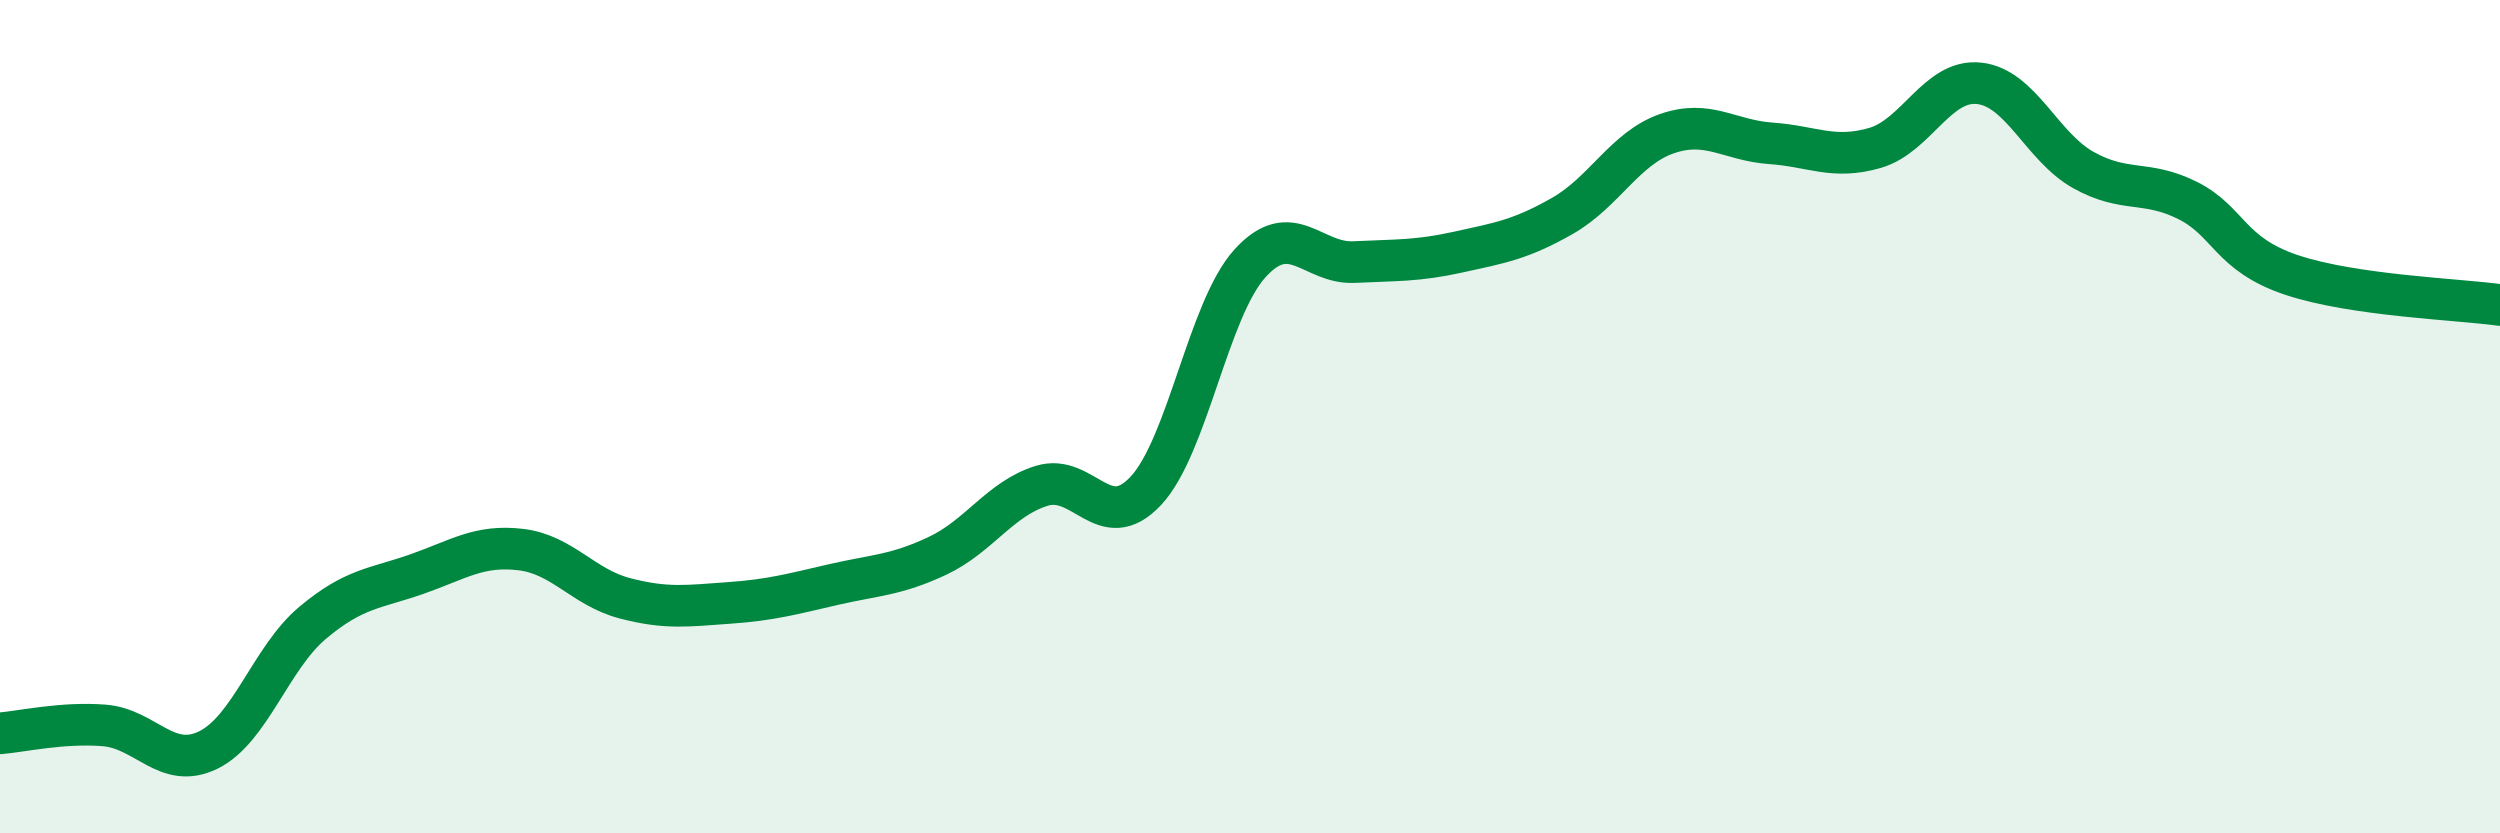
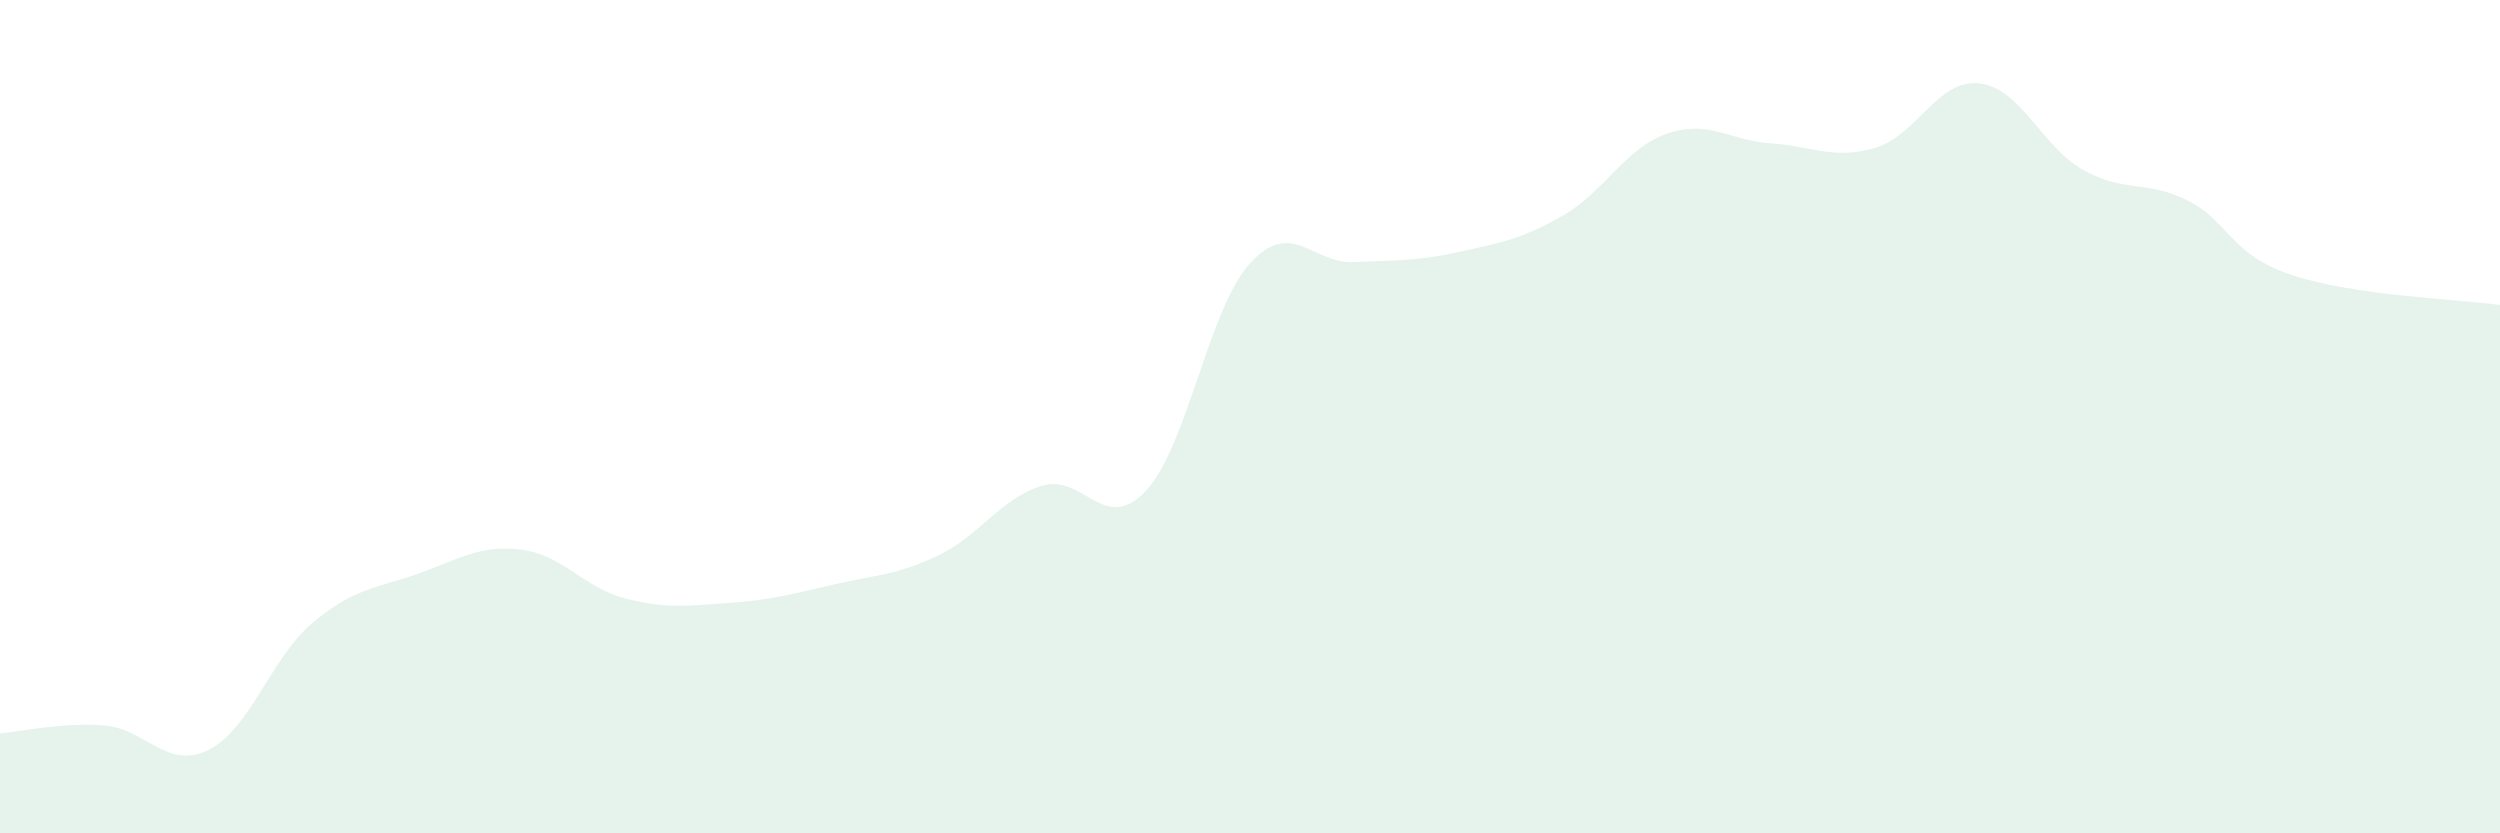
<svg xmlns="http://www.w3.org/2000/svg" width="60" height="20" viewBox="0 0 60 20">
  <path d="M 0,17.6 C 0.5,17.56 1.5,17.33 2.5,17.41 C 3.5,17.49 4,18.49 5,18 C 6,17.51 6.5,15.79 7.5,14.95 C 8.5,14.11 9,14.13 10,13.78 C 11,13.43 11.5,13.07 12.5,13.19 C 13.5,13.31 14,14.1 15,14.36 C 16,14.62 16.5,14.54 17.5,14.47 C 18.5,14.4 19,14.26 20,14.03 C 21,13.8 21.5,13.81 22.5,13.34 C 23.5,12.87 24,11.97 25,11.66 C 26,11.35 26.5,12.85 27.5,11.78 C 28.5,10.71 29,7.42 30,6.32 C 31,5.22 31.5,6.34 32.5,6.29 C 33.5,6.24 34,6.27 35,6.05 C 36,5.83 36.5,5.75 37.5,5.18 C 38.5,4.61 39,3.56 40,3.21 C 41,2.86 41.5,3.37 42.5,3.44 C 43.5,3.51 44,3.84 45,3.55 C 46,3.26 46.5,1.89 47.5,2 C 48.5,2.11 49,3.52 50,4.08 C 51,4.64 51.5,4.31 52.5,4.81 C 53.5,5.31 53.5,6.1 55,6.6 C 56.5,7.1 59,7.18 60,7.32L60 20L0 20Z" fill="#008740" opacity="0.1" stroke-linecap="round" stroke-linejoin="round" />
-   <path d="M 0,17.6 C 0.5,17.56 1.5,17.33 2.5,17.41 C 3.5,17.49 4,18.49 5,18 C 6,17.51 6.5,15.79 7.5,14.95 C 8.5,14.11 9,14.13 10,13.78 C 11,13.43 11.5,13.07 12.5,13.19 C 13.5,13.31 14,14.1 15,14.36 C 16,14.62 16.5,14.54 17.5,14.47 C 18.5,14.4 19,14.26 20,14.03 C 21,13.8 21.5,13.81 22.5,13.34 C 23.5,12.87 24,11.97 25,11.66 C 26,11.35 26.5,12.85 27.5,11.78 C 28.5,10.71 29,7.42 30,6.32 C 31,5.22 31.5,6.34 32.5,6.29 C 33.5,6.24 34,6.27 35,6.05 C 36,5.83 36.5,5.75 37.5,5.18 C 38.5,4.61 39,3.56 40,3.21 C 41,2.86 41.5,3.37 42.5,3.44 C 43.5,3.51 44,3.84 45,3.55 C 46,3.26 46.5,1.89 47.5,2 C 48.5,2.11 49,3.52 50,4.08 C 51,4.64 51.5,4.31 52.5,4.81 C 53.5,5.31 53.5,6.1 55,6.6 C 56.5,7.1 59,7.18 60,7.32" stroke="#008740" stroke-width="1" fill="none" stroke-linecap="round" stroke-linejoin="round" />
</svg>